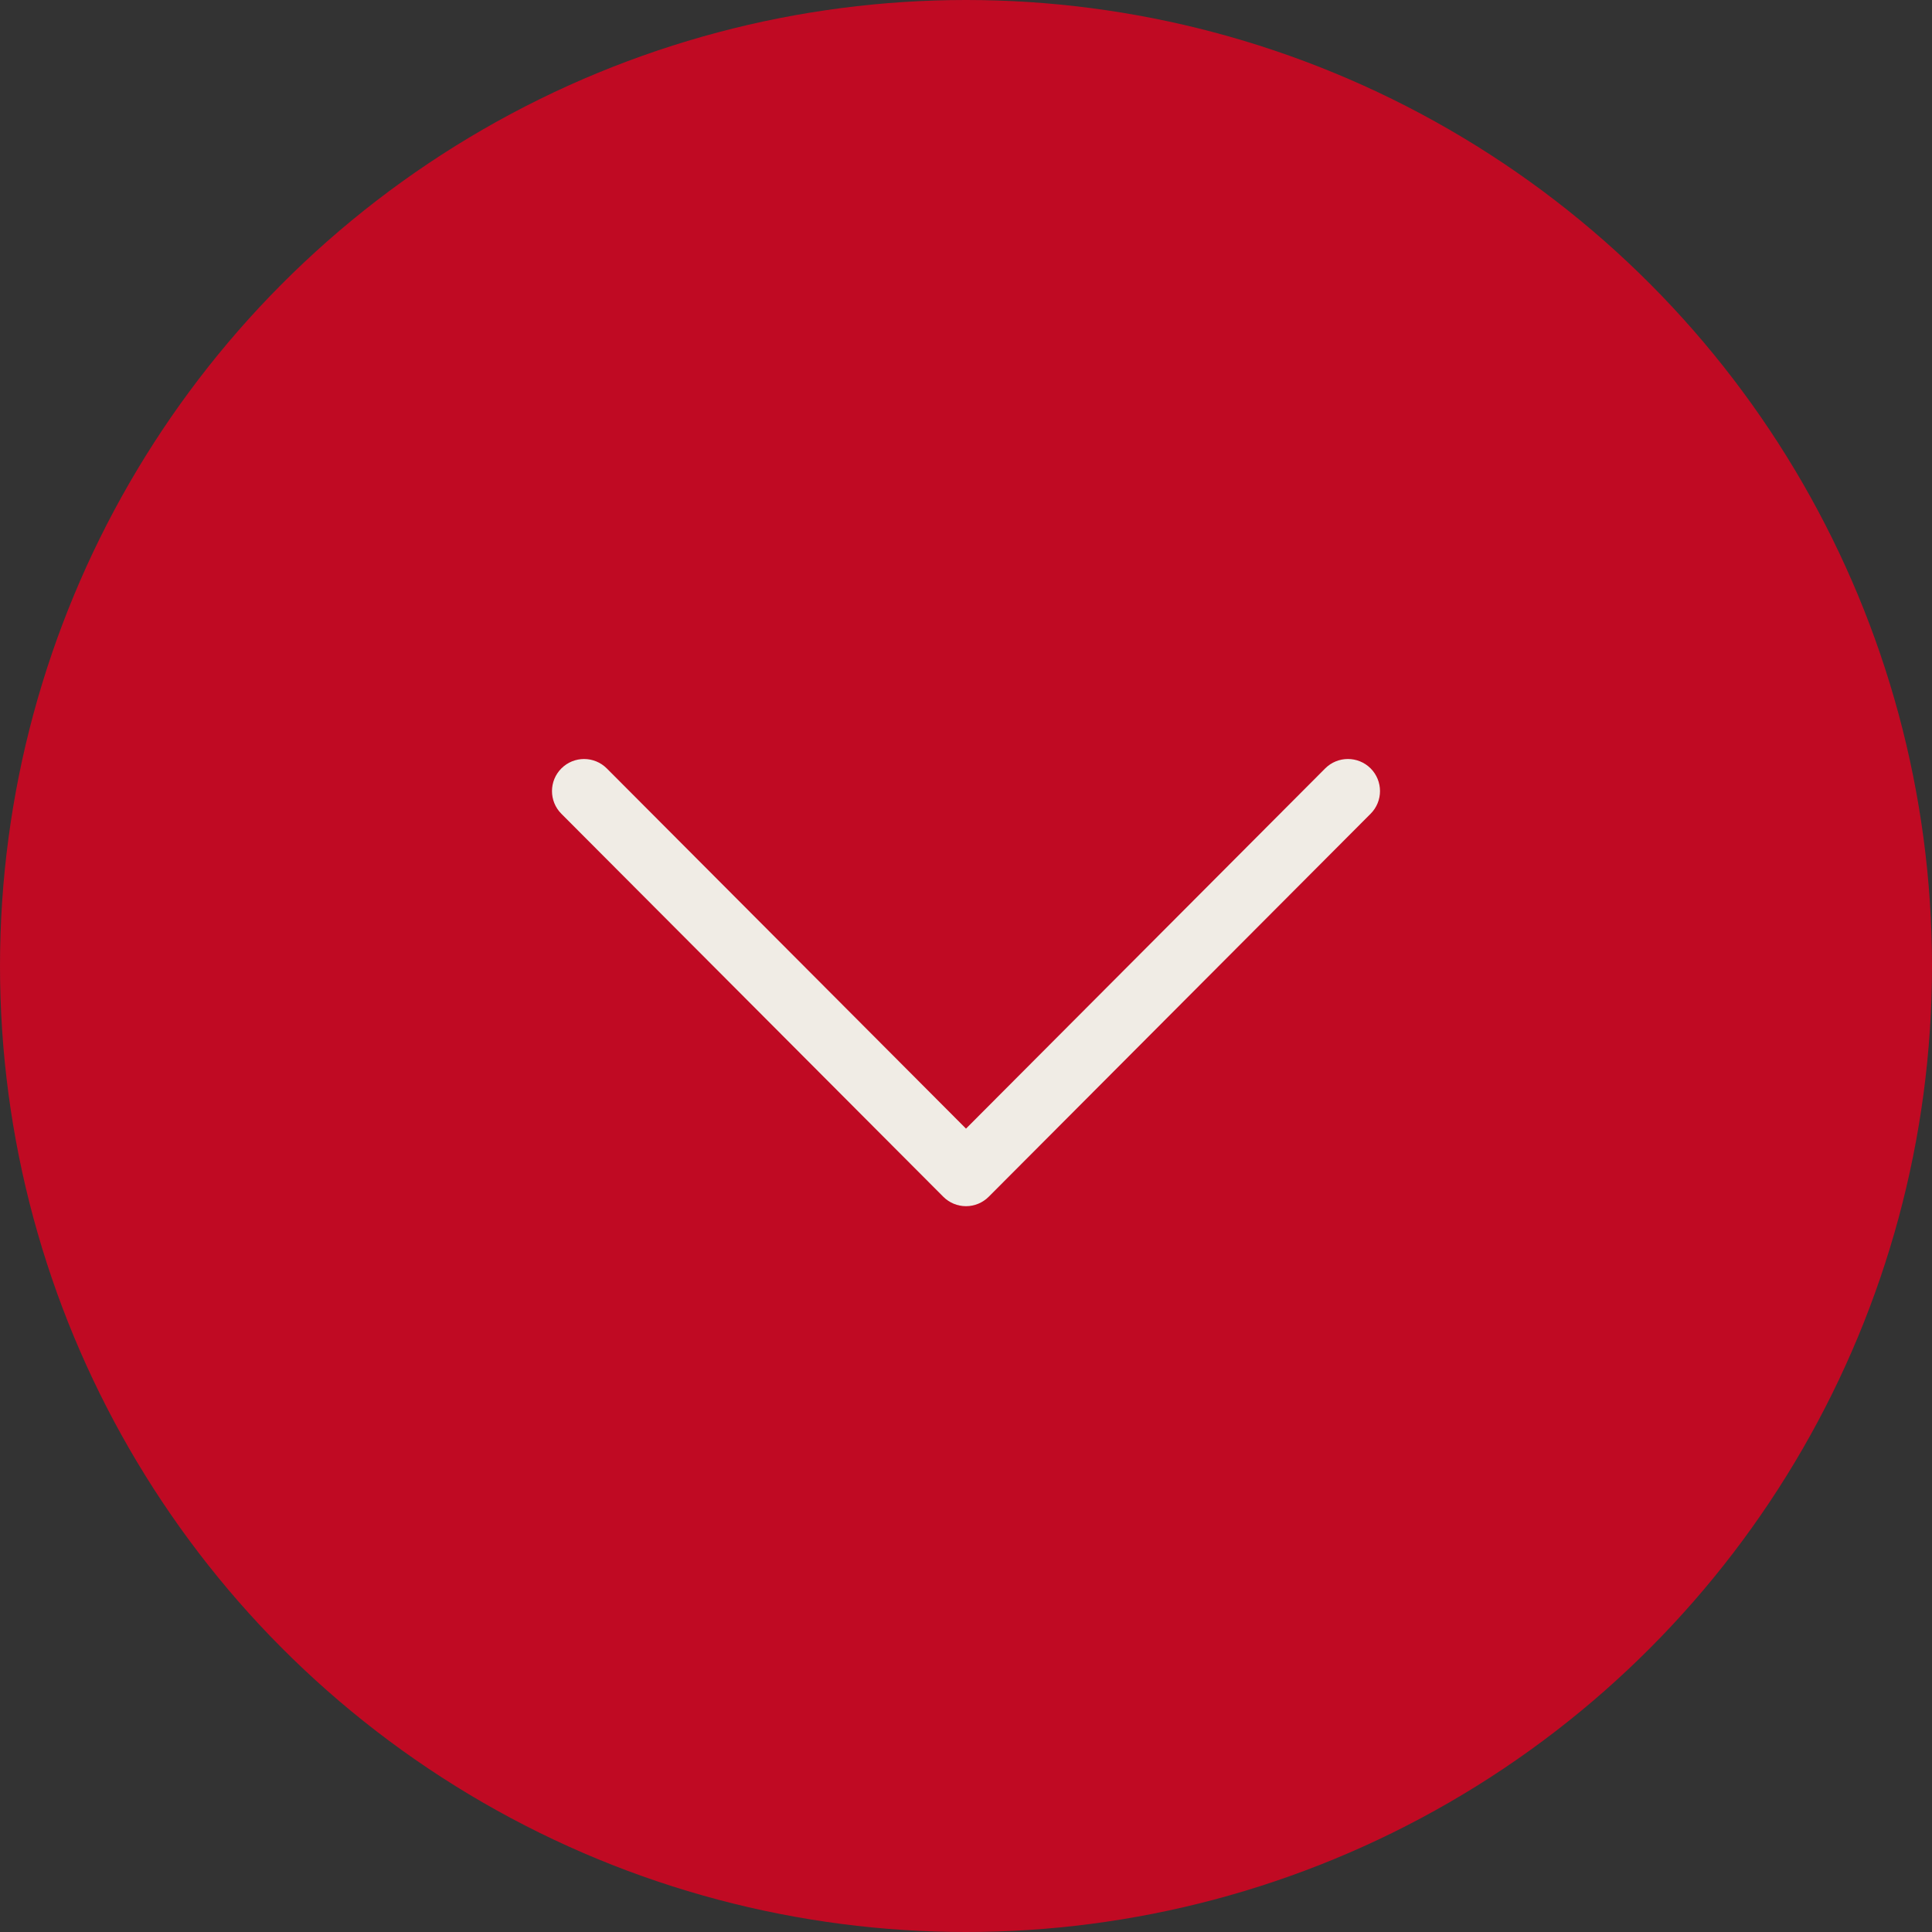
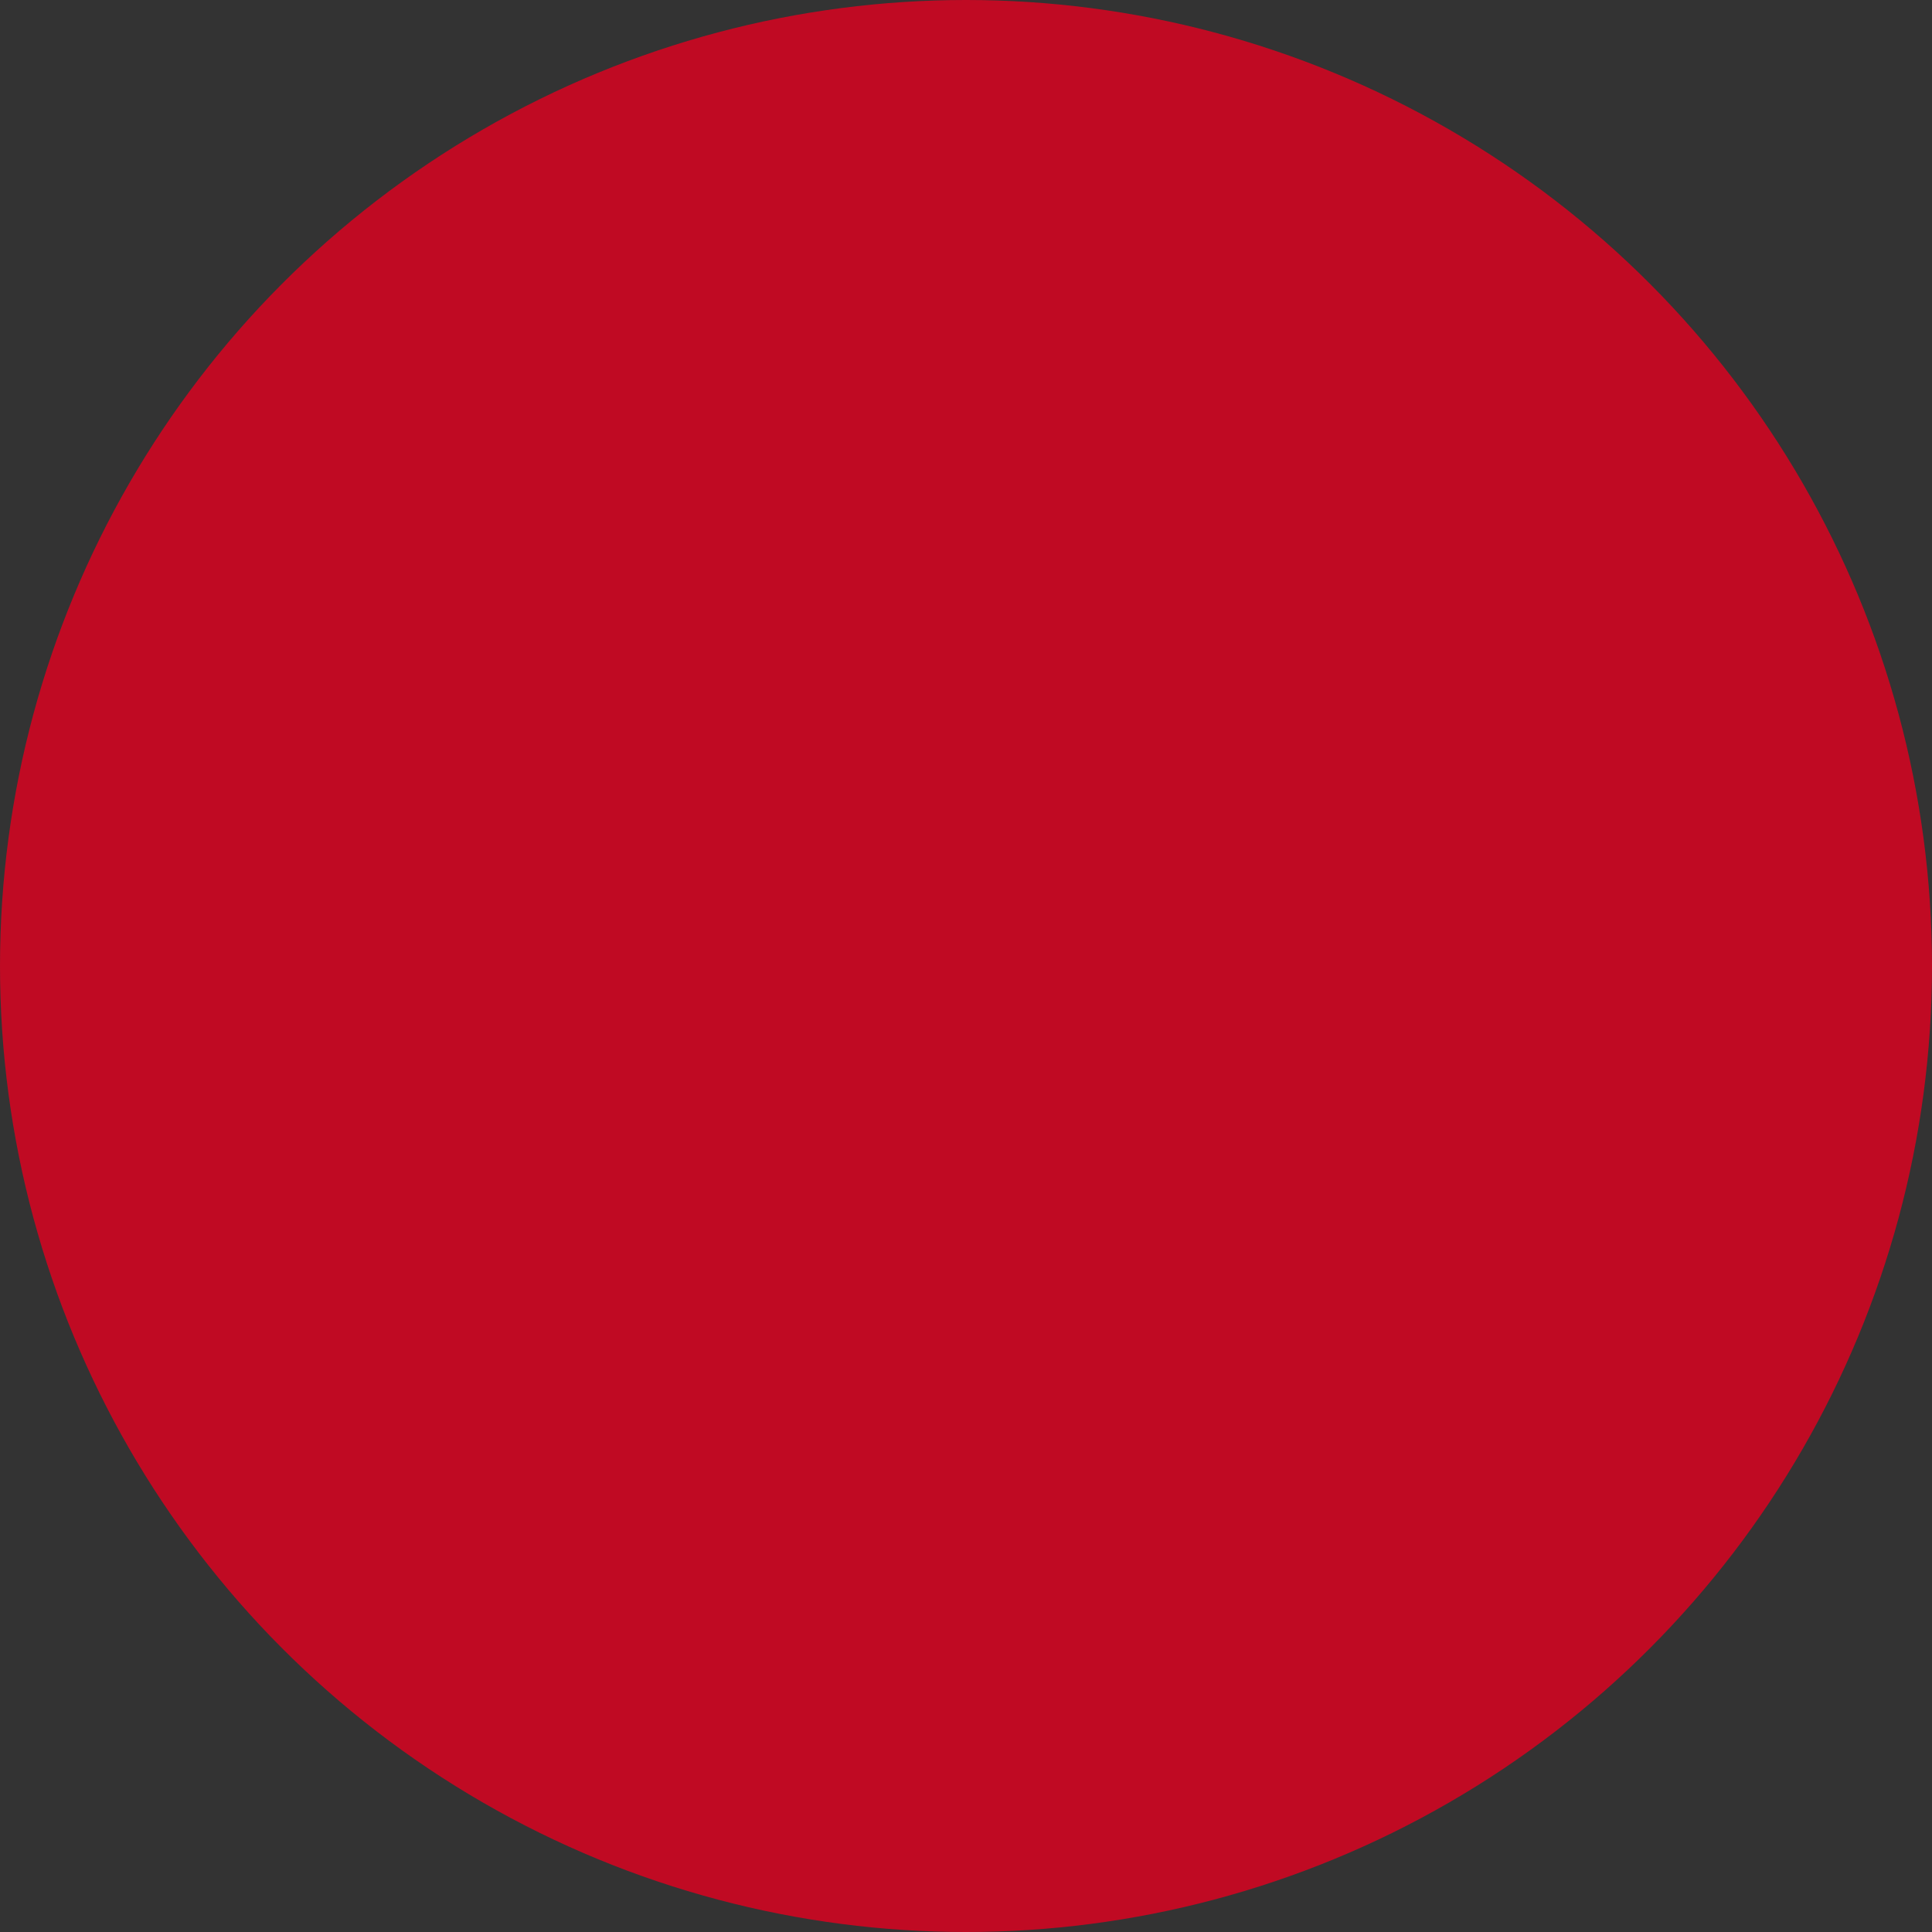
<svg xmlns="http://www.w3.org/2000/svg" width="56" height="56" viewBox="0 0 56 56" fill="none">
  <rect x="0" y="0" width="56" height="56" fill="#333333" stroke="none" />
  <circle cx="28" cy="28" r="28" fill="#C00A23" />
-   <path d="M27.341 34.688L16.271 23.587C15.909 23.224 15.909 22.635 16.273 22.272C16.637 21.909 17.226 21.91 17.589 22.274L28 32.714L38.411 22.273C38.774 21.91 39.363 21.909 39.727 22.271C39.909 22.453 40 22.692 40 22.93C40 23.168 39.909 23.406 39.728 23.587L28.659 34.688C28.484 34.863 28.247 34.962 28 34.962C27.753 34.962 27.516 34.863 27.341 34.688Z" fill="#F0ECE5" />
</svg>